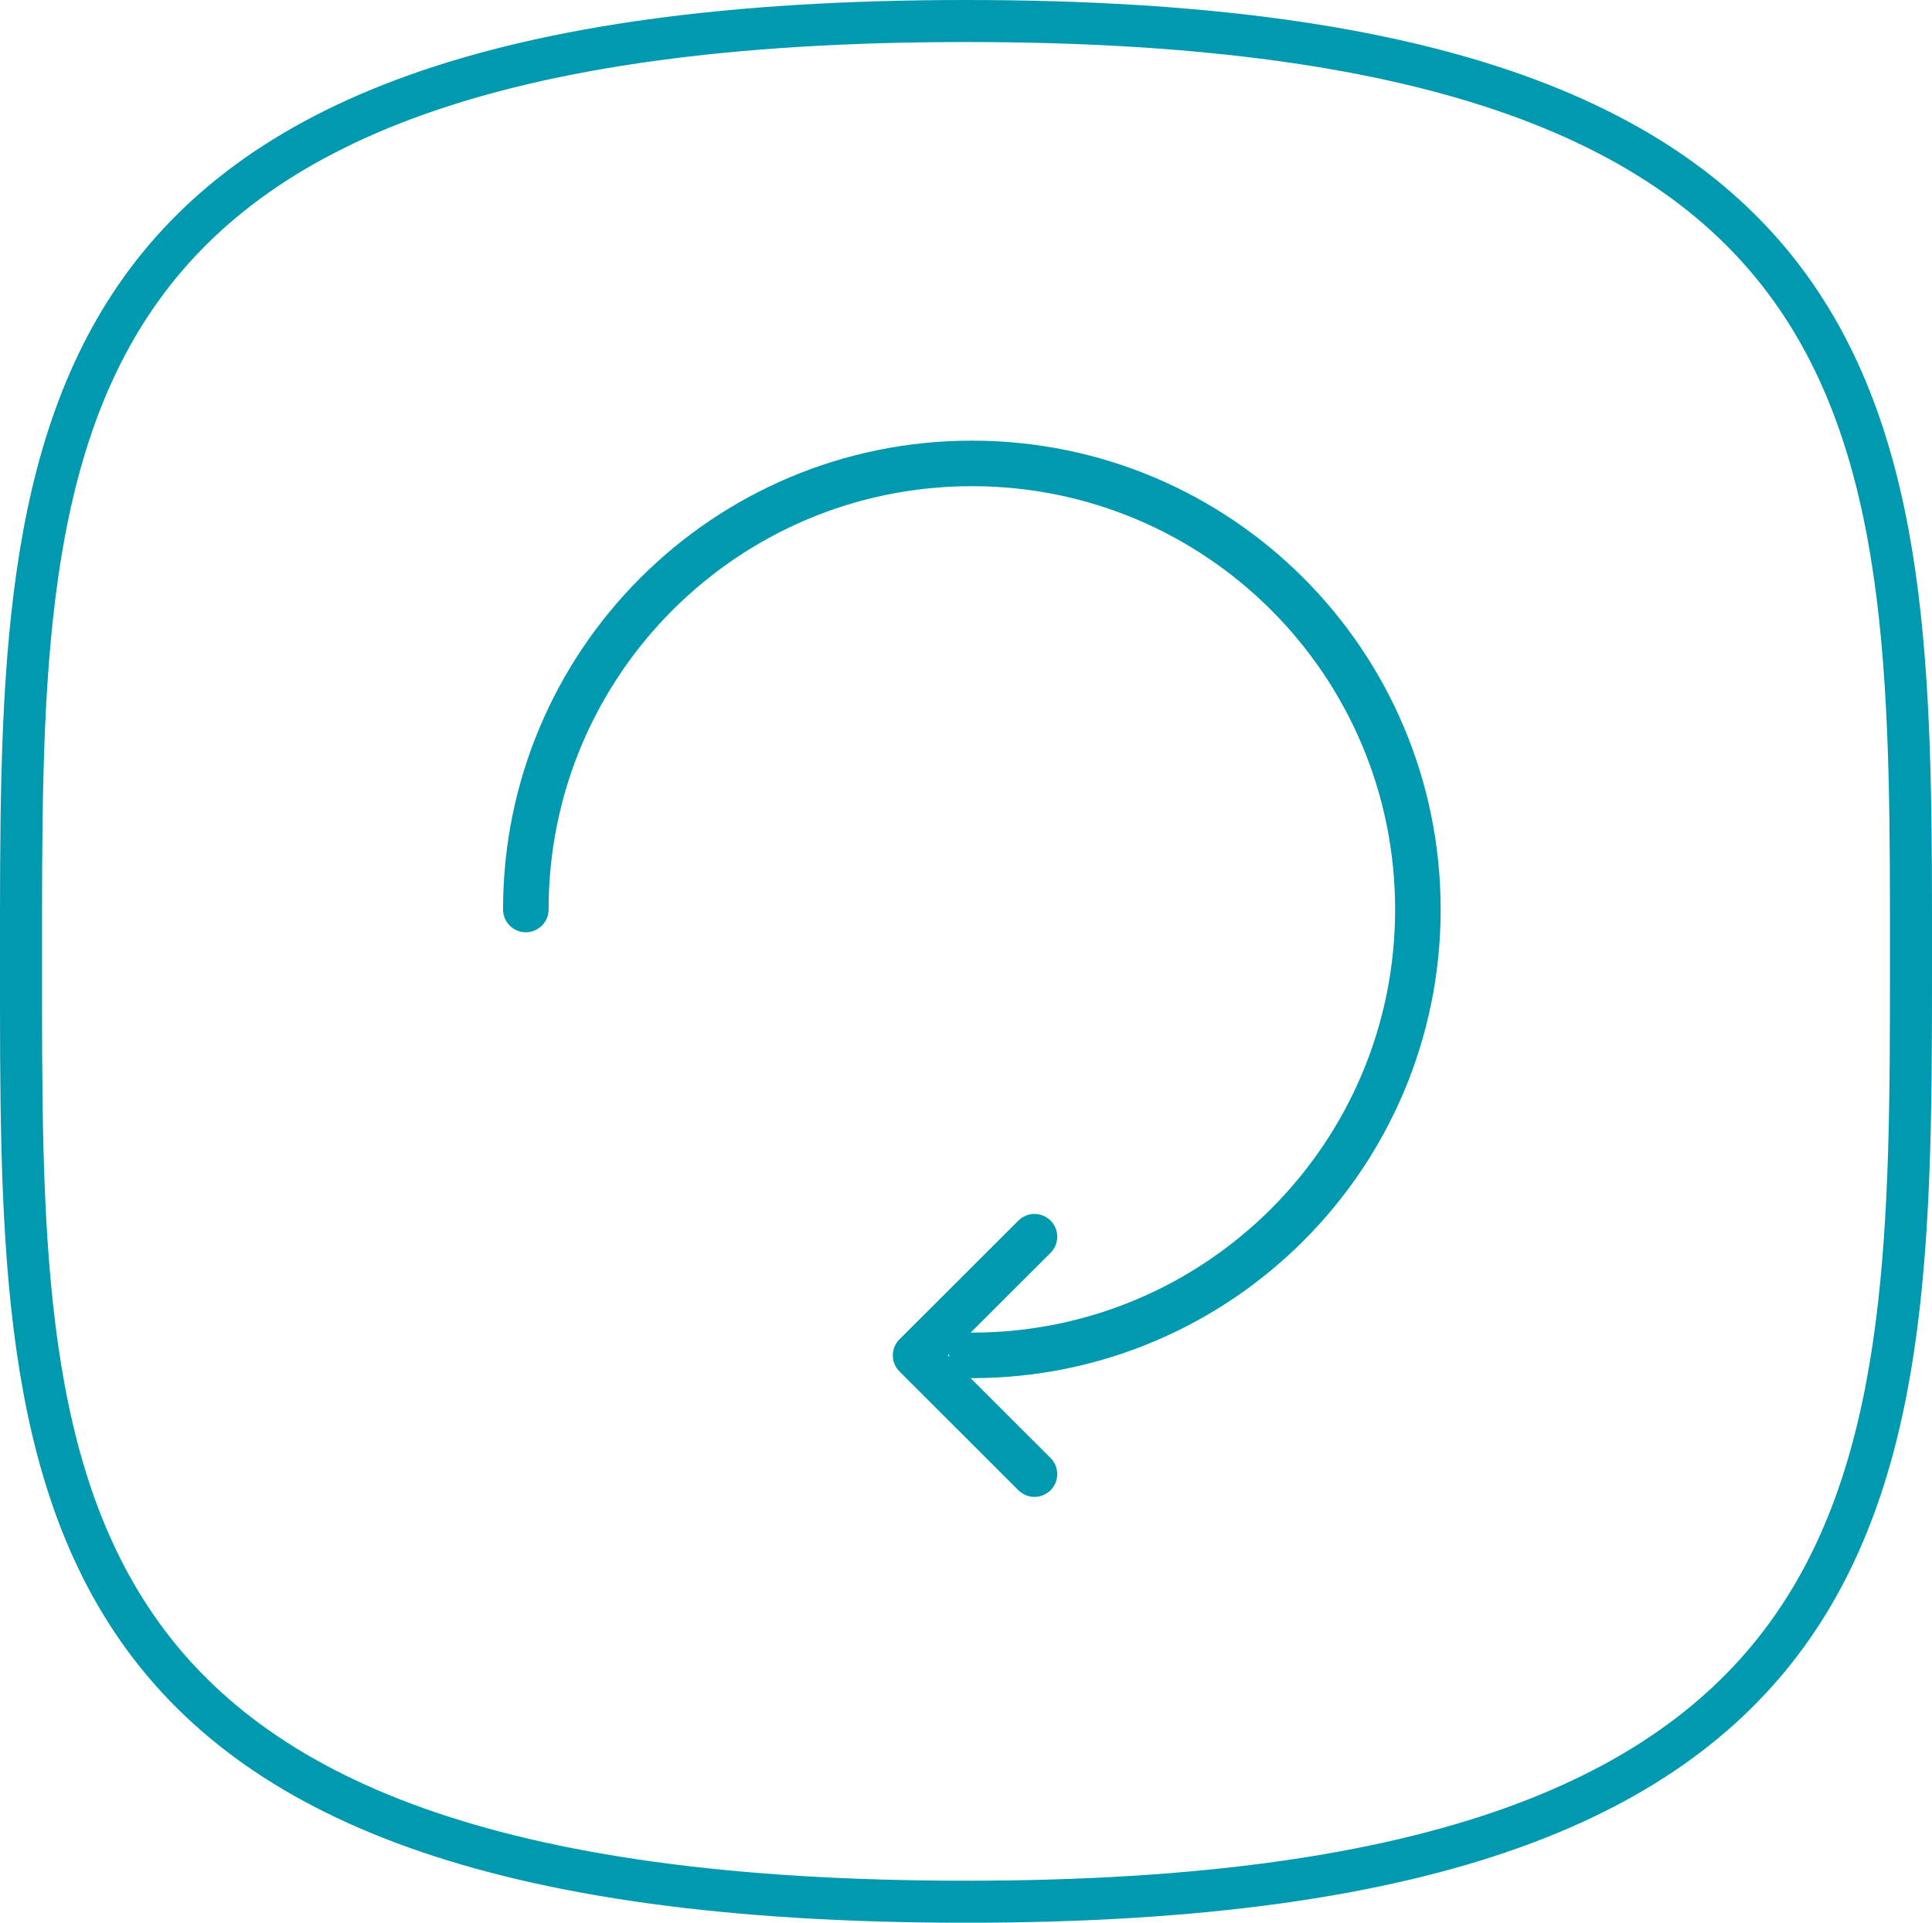
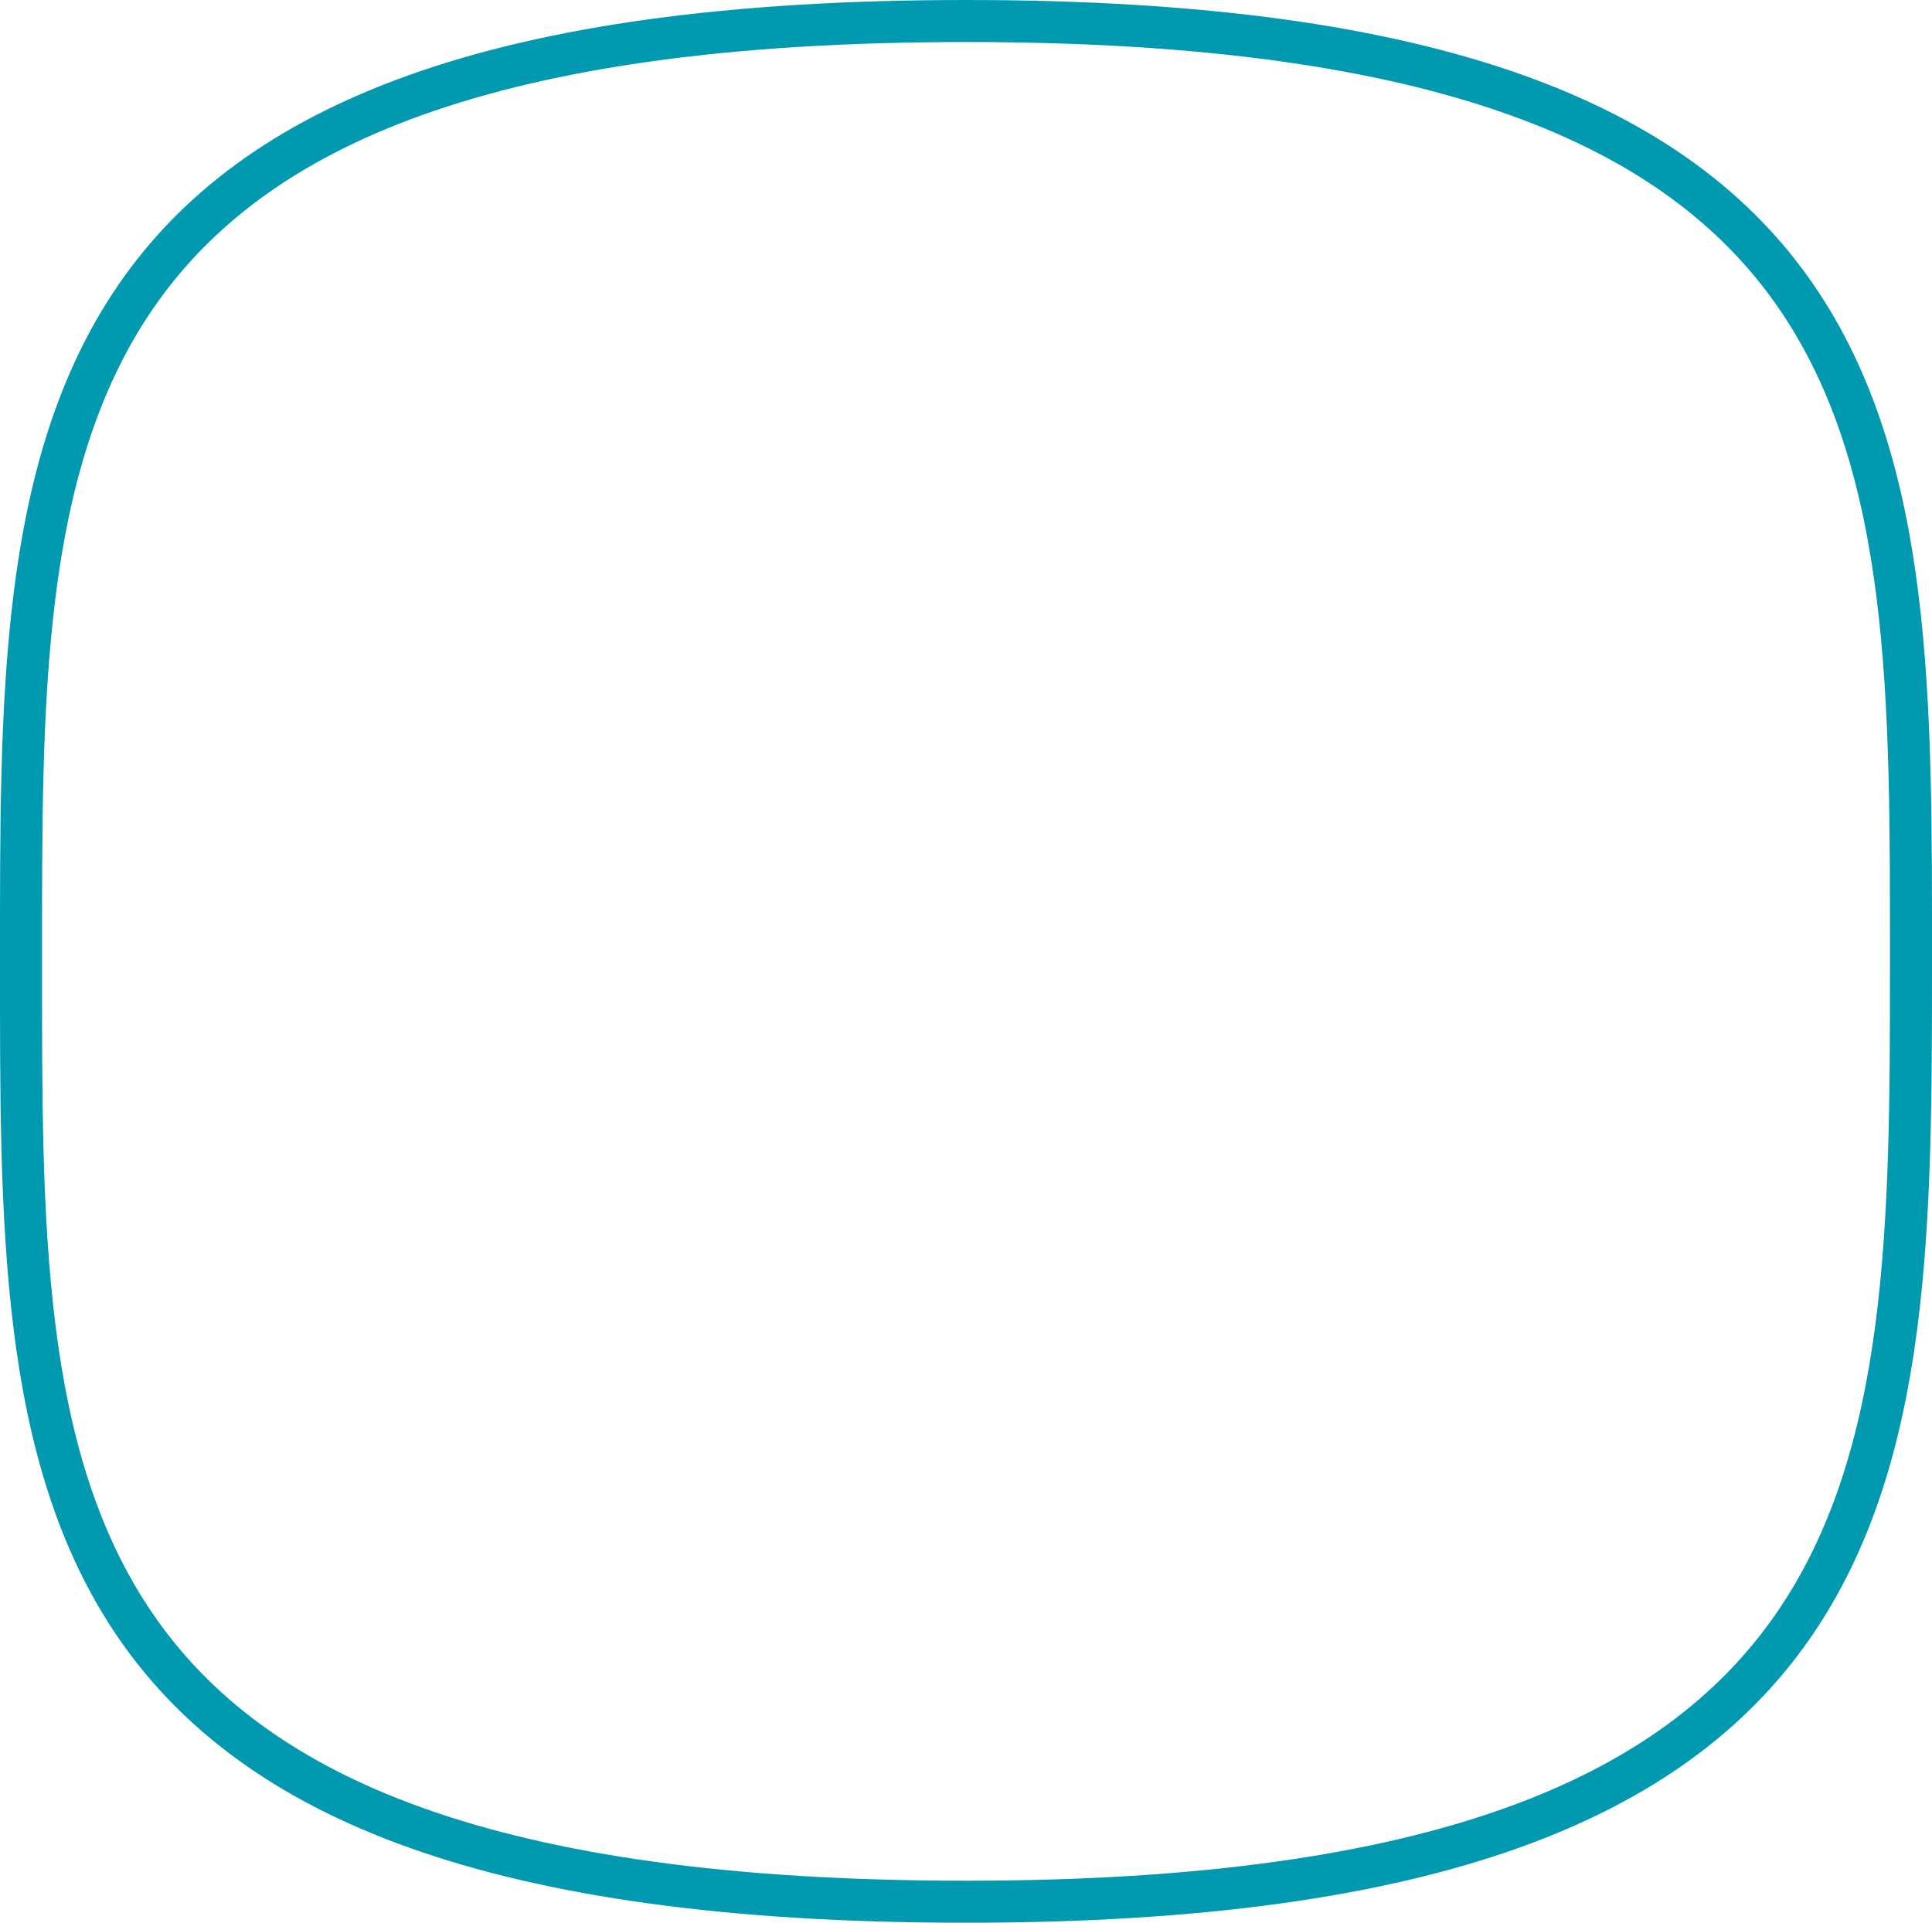
<svg xmlns="http://www.w3.org/2000/svg" version="1.1" x="0px" y="0px" width="55.147px" height="54.896px" viewBox="0 0 55.147 54.896" enable-background="new 0 0 55.147 54.896" xml:space="preserve">
  <g id="Layer_1">
    <g>
      <g>
        <path fill="none" stroke="#0099B0" stroke-width="1.2" stroke-miterlimit="10" d="M54.547,27.448     c0,14.827,0,26.849-26.973,26.849C0.354,54.297,0.6,42.275,0.6,27.448S0.354,0.6,27.575,0.6S54.547,12.621,54.547,27.448" />
      </g>
      <g>
-         <path fill="none" stroke="#0099B0" stroke-width="1.3" stroke-linecap="round" stroke-linejoin="round" stroke-miterlimit="10" d="     M15.009,25.967c0-7.039,5.701-12.736,12.733-12.736c7.034,0,12.73,5.697,12.73,12.736c0,7.032-5.696,12.731-12.73,12.731" />
-         <polyline fill="none" stroke="#0099B0" stroke-width="1.3" stroke-linecap="round" stroke-linejoin="round" stroke-miterlimit="10" points="     29.528,42.088 26.135,38.698 29.528,35.31    " />
-       </g>
+         </g>
    </g>
  </g>
  <g id="Layer_2">
</g>
</svg>